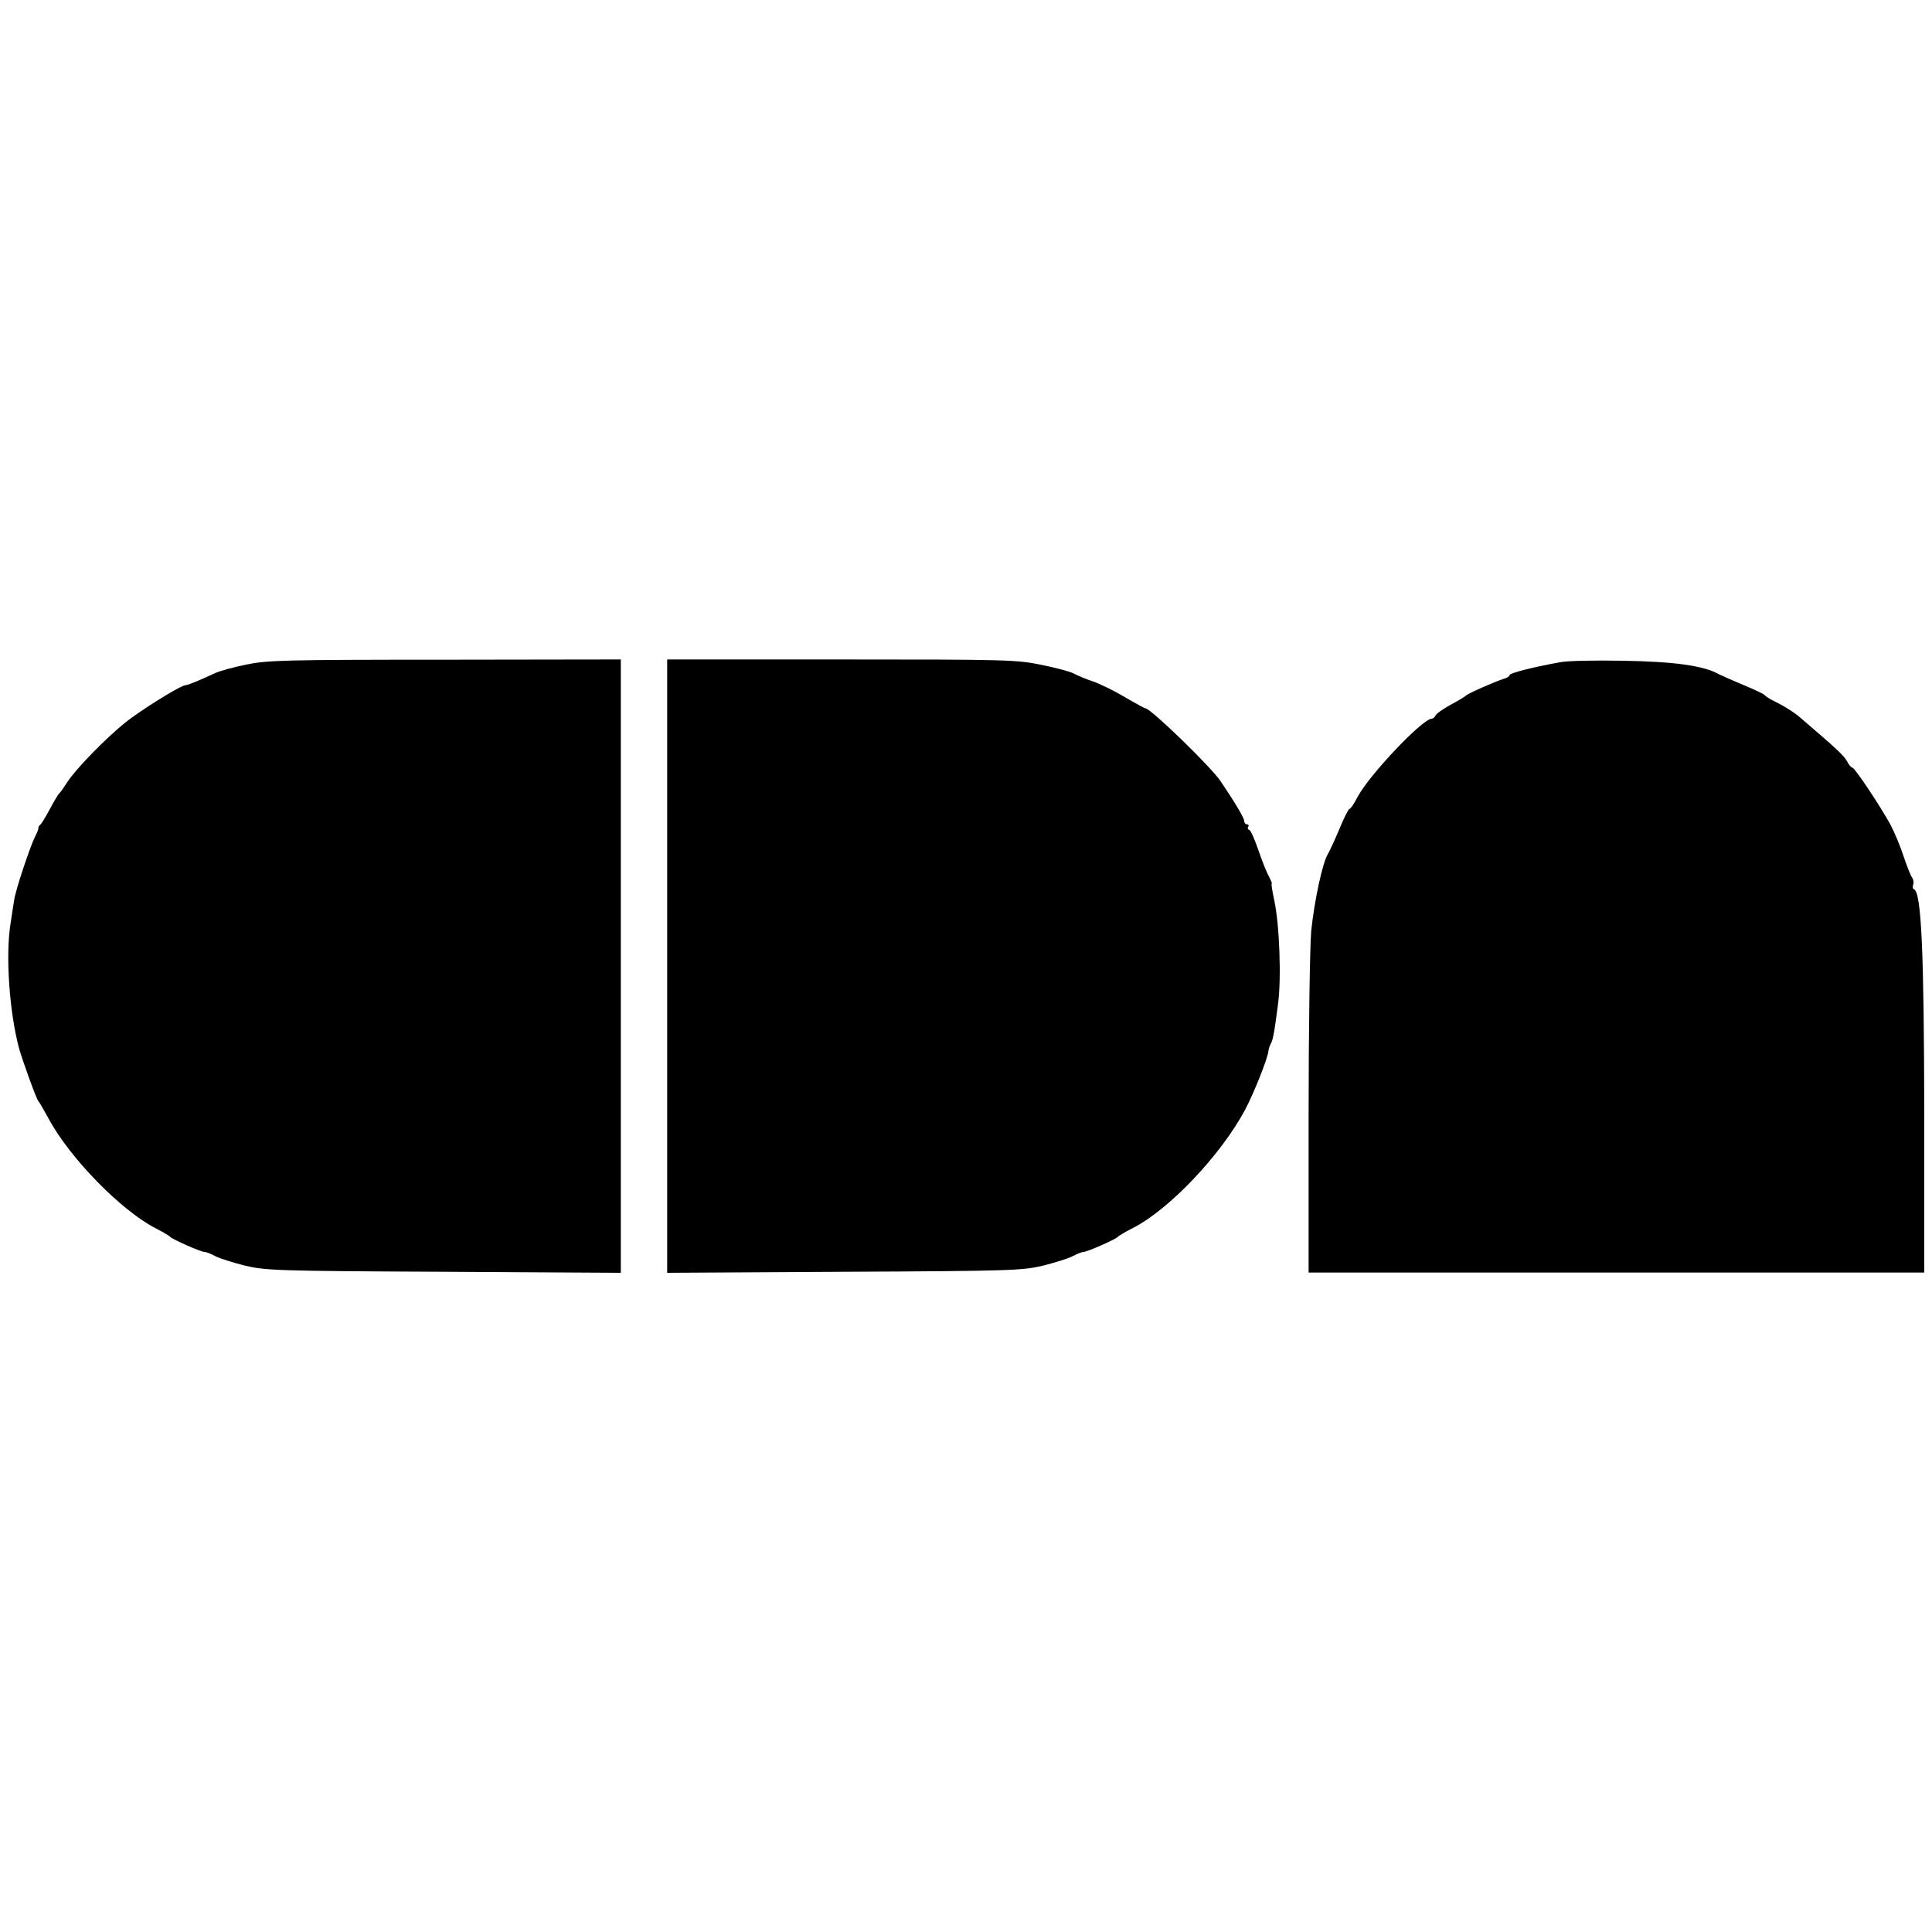
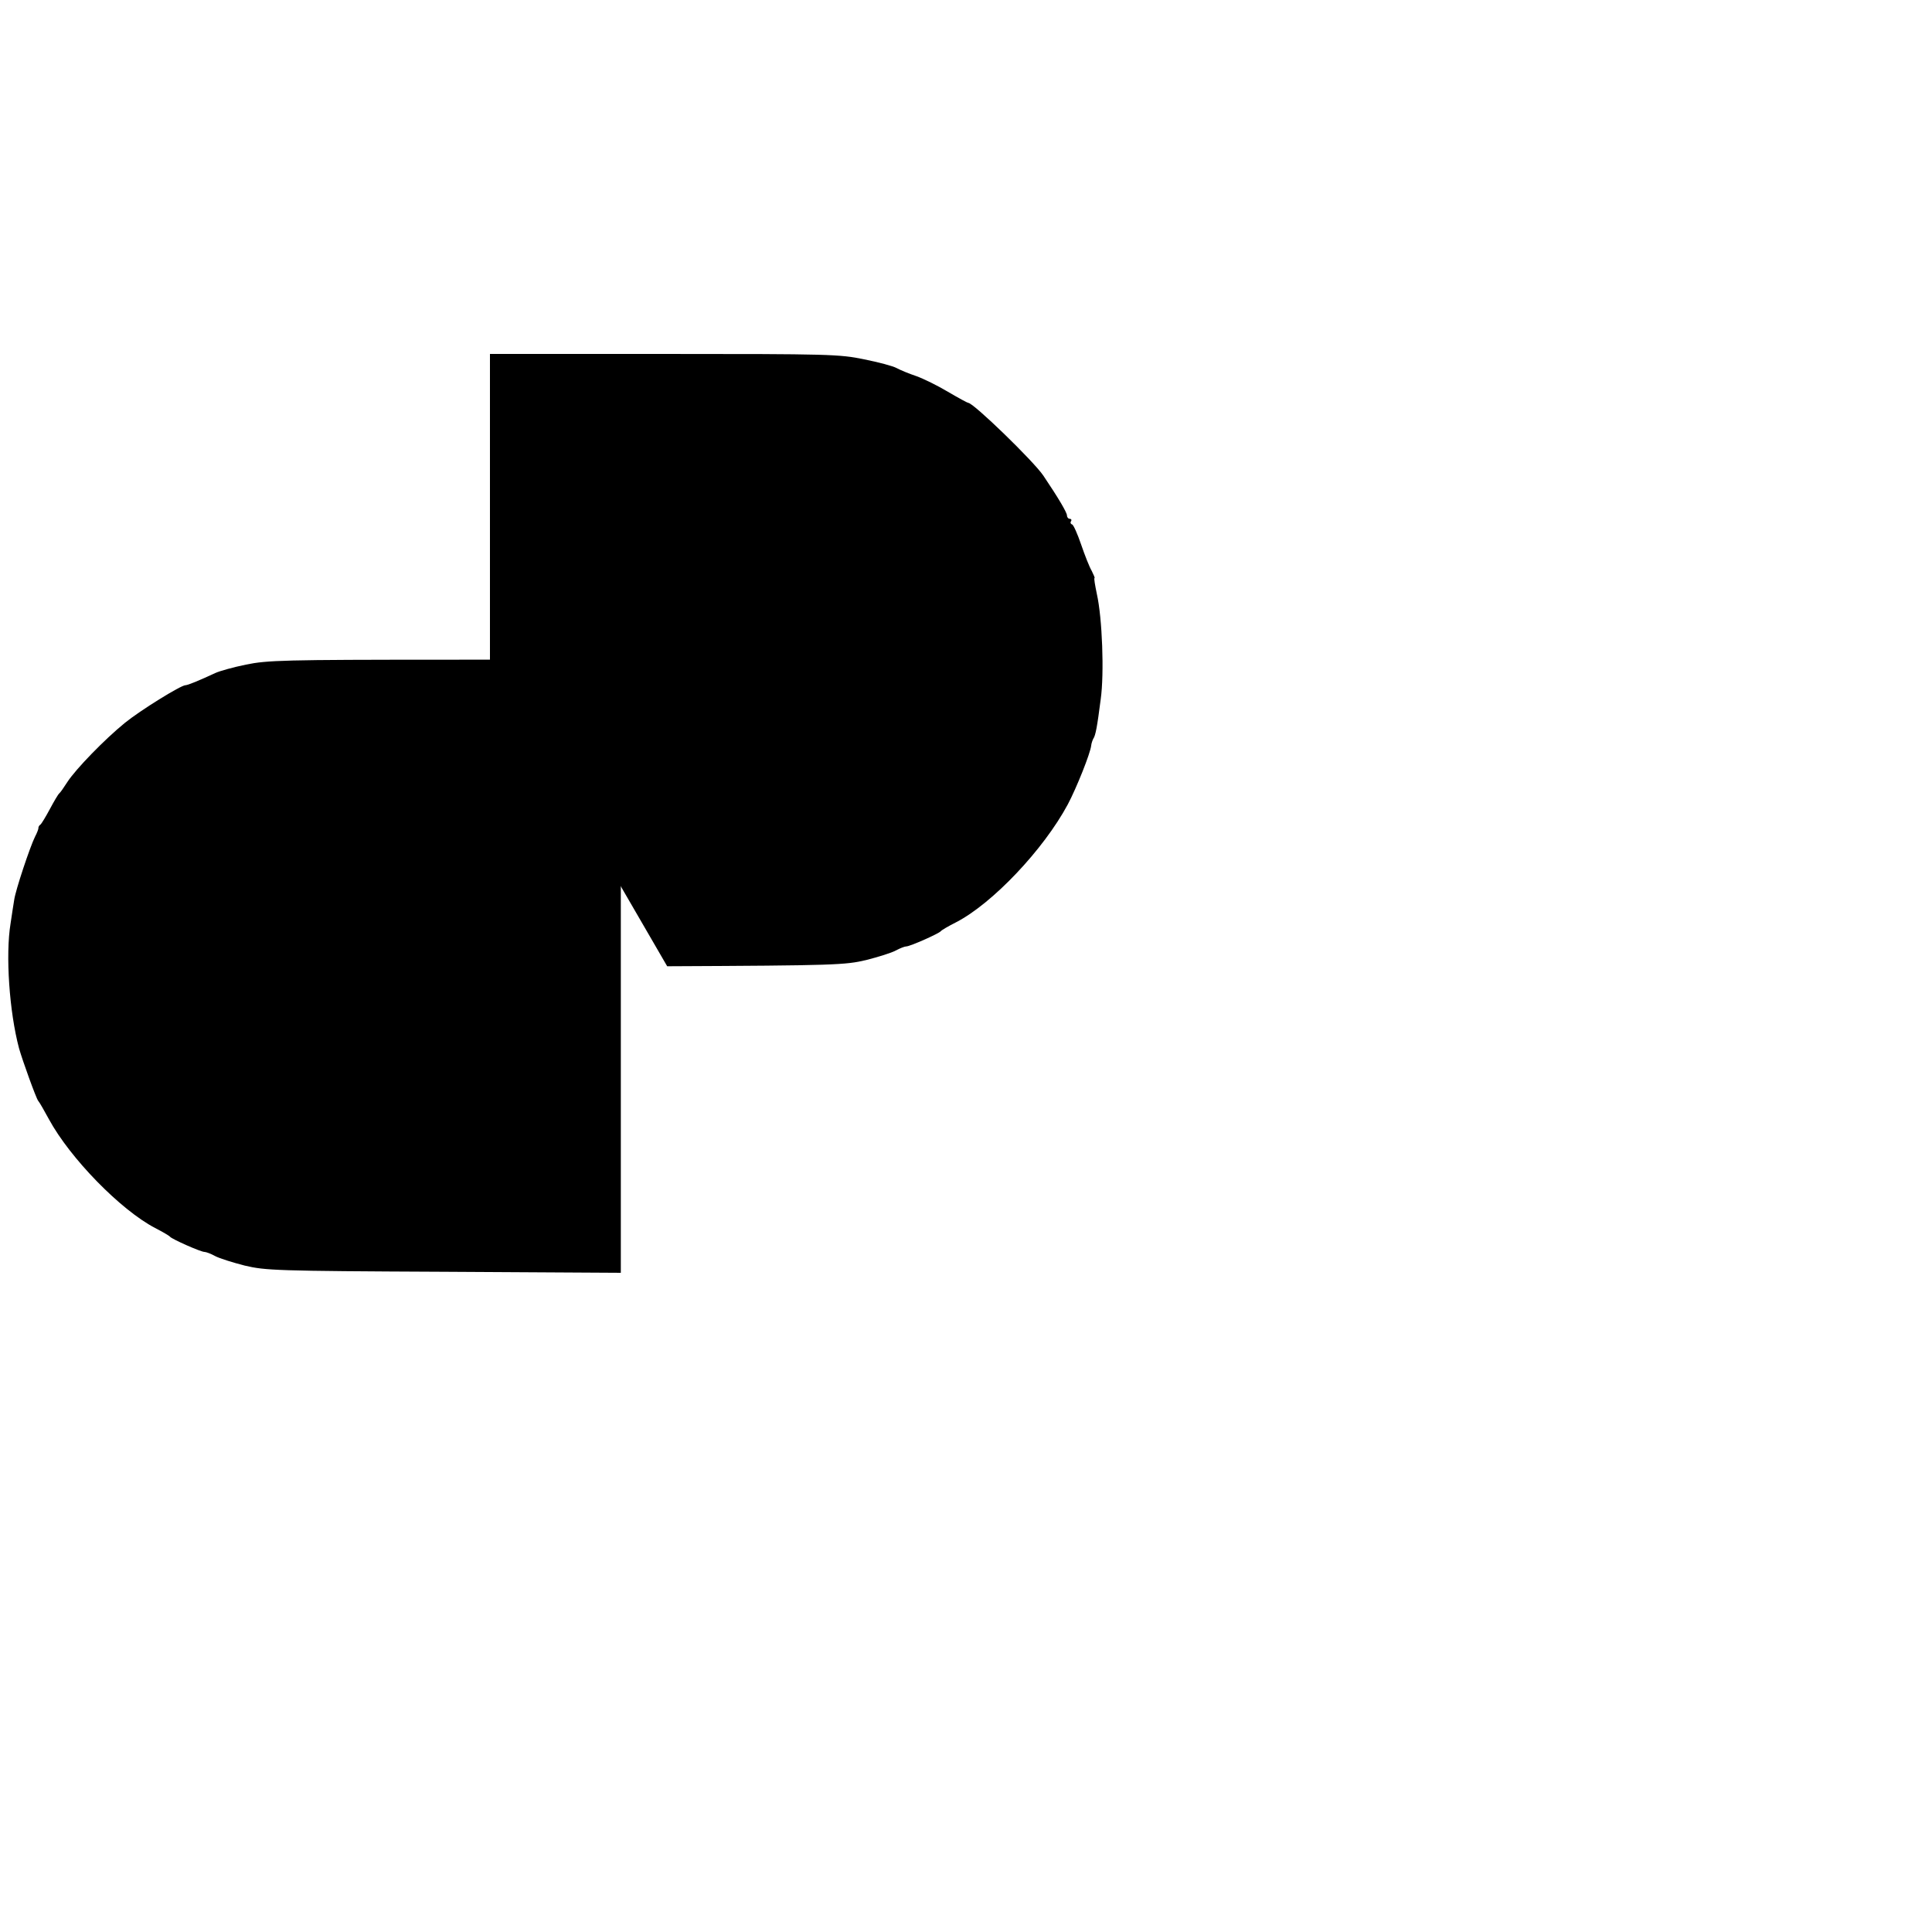
<svg xmlns="http://www.w3.org/2000/svg" version="1.0" width="750pt" height="750pt" viewBox="0 0 750 750" preserveAspectRatio="xMidYMid meet">
  <g transform="translate(0,750) scale(0.1,-0.1)" fill="#000000" stroke="none">
    <path d="M955 4920 c-49 -10 -103 -25 -120 -33 -60 -28 -106 -47 -115 -47 -18 0 -176 -98 -235 -146 -80 -65 -191 -180 -223 -229 -14 -22 -28 -42 -32 -45 -4 -3 -20 -30 -36 -60 -16 -30 -33 -58 -37 -61 -5 -3 -8 -9 -8 -13 1 -3 -5 -19 -13 -34 -19 -38 -76 -208 -81 -246 -3 -17 -9 -58 -14 -91 -20 -122 -5 -342 33 -485 13 -46 66 -193 74 -203 6 -7 24 -39 42 -72 82 -151 278 -352 412 -422 29 -15 55 -30 58 -34 7 -9 119 -59 134 -59 6 0 25 -7 41 -16 17 -9 68 -25 115 -37 81 -19 117 -21 773 -24 l687 -4 0 1190 0 1191 -682 -1 c-627 0 -690 -2 -773 -19z" />
-     <path d="M2590 3749 l0 -1190 688 4 c655 3 691 5 772 24 47 12 99 28 115 37 17 9 35 16 41 16 15 0 127 50 134 59 3 4 30 20 60 35 141 73 339 282 433 457 34 64 88 199 91 229 1 9 5 20 8 26 9 13 15 45 29 154 14 100 6 315 -15 408 -7 34 -12 62 -9 62 2 0 -3 12 -11 28 -9 15 -27 61 -41 102 -14 41 -30 77 -35 78 -6 2 -8 8 -4 13 3 5 0 9 -5 9 -6 0 -11 6 -11 13 0 11 -32 66 -92 155 -38 56 -271 282 -291 282 -3 0 -38 19 -79 43 -40 24 -95 51 -123 61 -27 9 -61 23 -76 31 -14 8 -71 23 -126 34 -96 20 -134 21 -777 21 l-676 0 0 -1191z" />
-     <path d="M6055 4929 c-110 -20 -195 -42 -195 -50 0 -4 -10 -11 -22 -14 -35 -11 -142 -58 -148 -66 -3 -3 -29 -19 -59 -35 -29 -16 -56 -35 -58 -41 -3 -7 -10 -13 -15 -13 -36 0 -245 -221 -288 -304 -13 -25 -27 -46 -31 -46 -4 0 -22 -35 -39 -77 -18 -43 -38 -86 -45 -98 -21 -33 -53 -183 -65 -300 -5 -62 -10 -373 -10 -717 l0 -608 1195 0 1195 0 0 613 c-1 630 -11 864 -40 875 -5 2 -6 10 -3 18 3 8 1 20 -4 27 -5 6 -20 43 -33 82 -12 38 -36 95 -52 125 -39 71 -138 220 -147 220 -4 0 -14 11 -21 25 -12 22 -42 50 -180 168 -26 23 -67 48 -110 69 -14 7 -27 16 -30 20 -3 4 -39 21 -80 38 -41 17 -86 37 -100 44 -57 32 -174 48 -370 51 -107 2 -217 0 -245 -6z" />
+     <path d="M2590 3749 c655 3 691 5 772 24 47 12 99 28 115 37 17 9 35 16 41 16 15 0 127 50 134 59 3 4 30 20 60 35 141 73 339 282 433 457 34 64 88 199 91 229 1 9 5 20 8 26 9 13 15 45 29 154 14 100 6 315 -15 408 -7 34 -12 62 -9 62 2 0 -3 12 -11 28 -9 15 -27 61 -41 102 -14 41 -30 77 -35 78 -6 2 -8 8 -4 13 3 5 0 9 -5 9 -6 0 -11 6 -11 13 0 11 -32 66 -92 155 -38 56 -271 282 -291 282 -3 0 -38 19 -79 43 -40 24 -95 51 -123 61 -27 9 -61 23 -76 31 -14 8 -71 23 -126 34 -96 20 -134 21 -777 21 l-676 0 0 -1191z" />
  </g>
</svg>